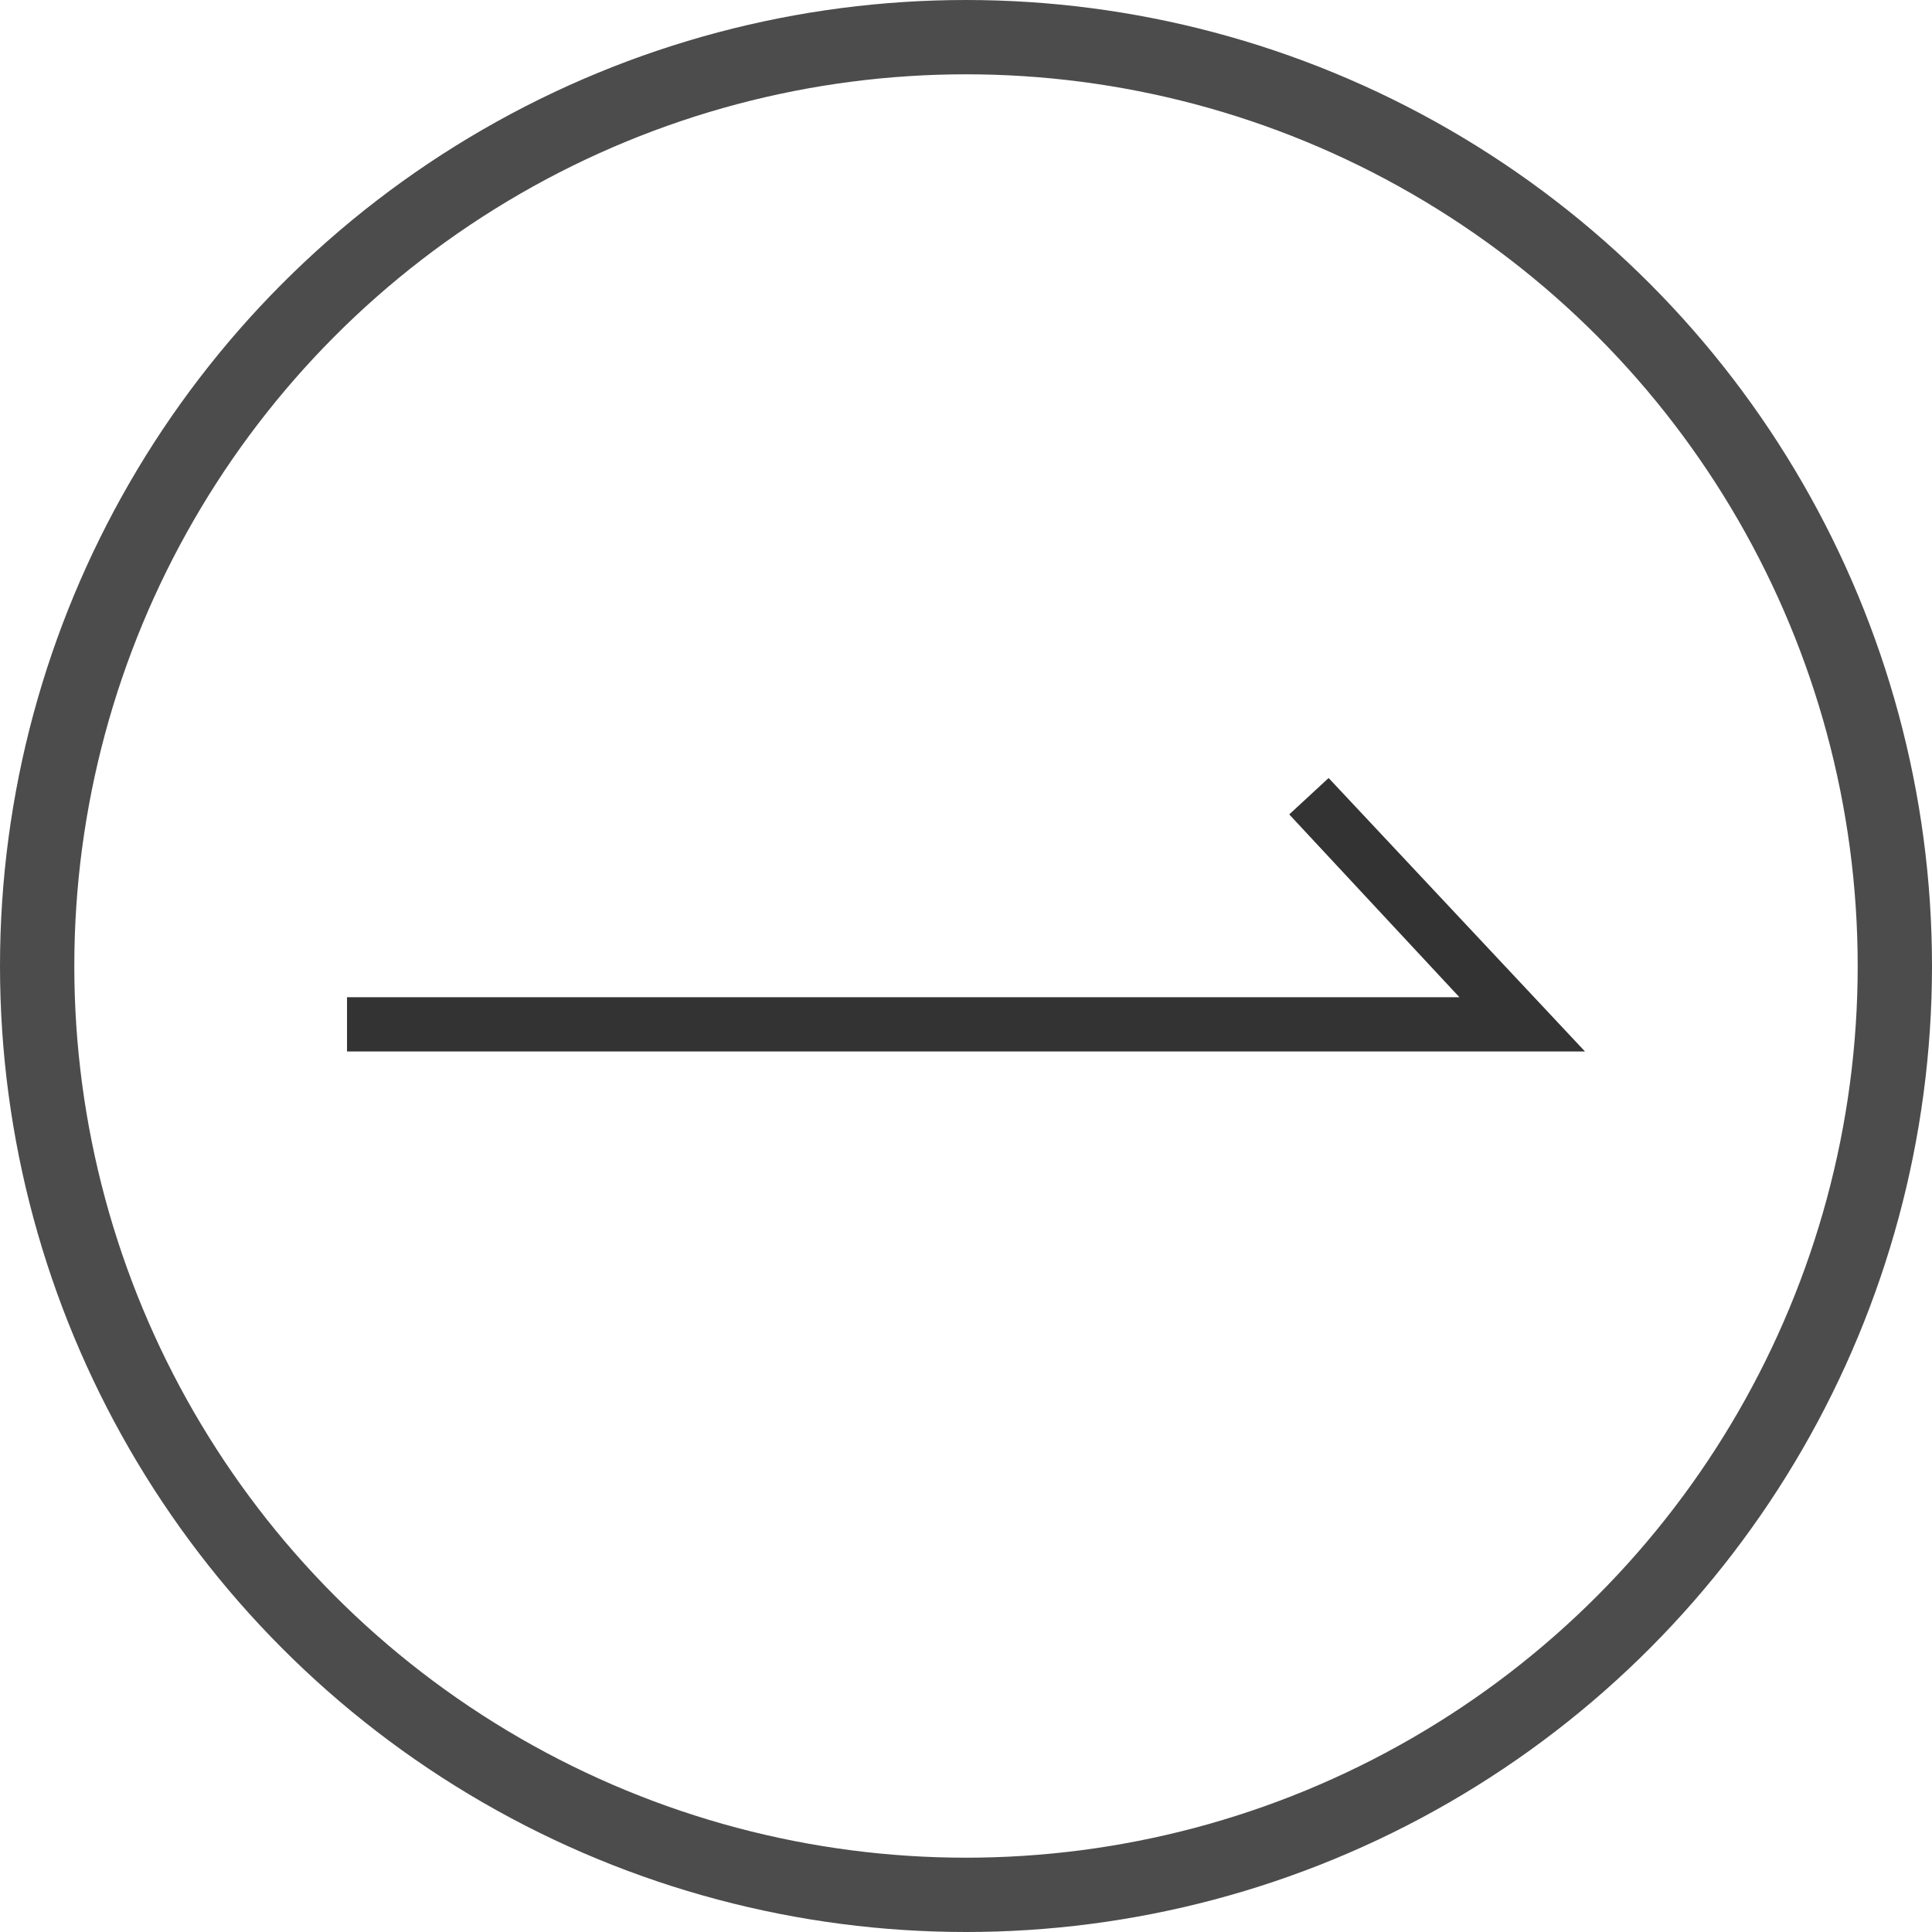
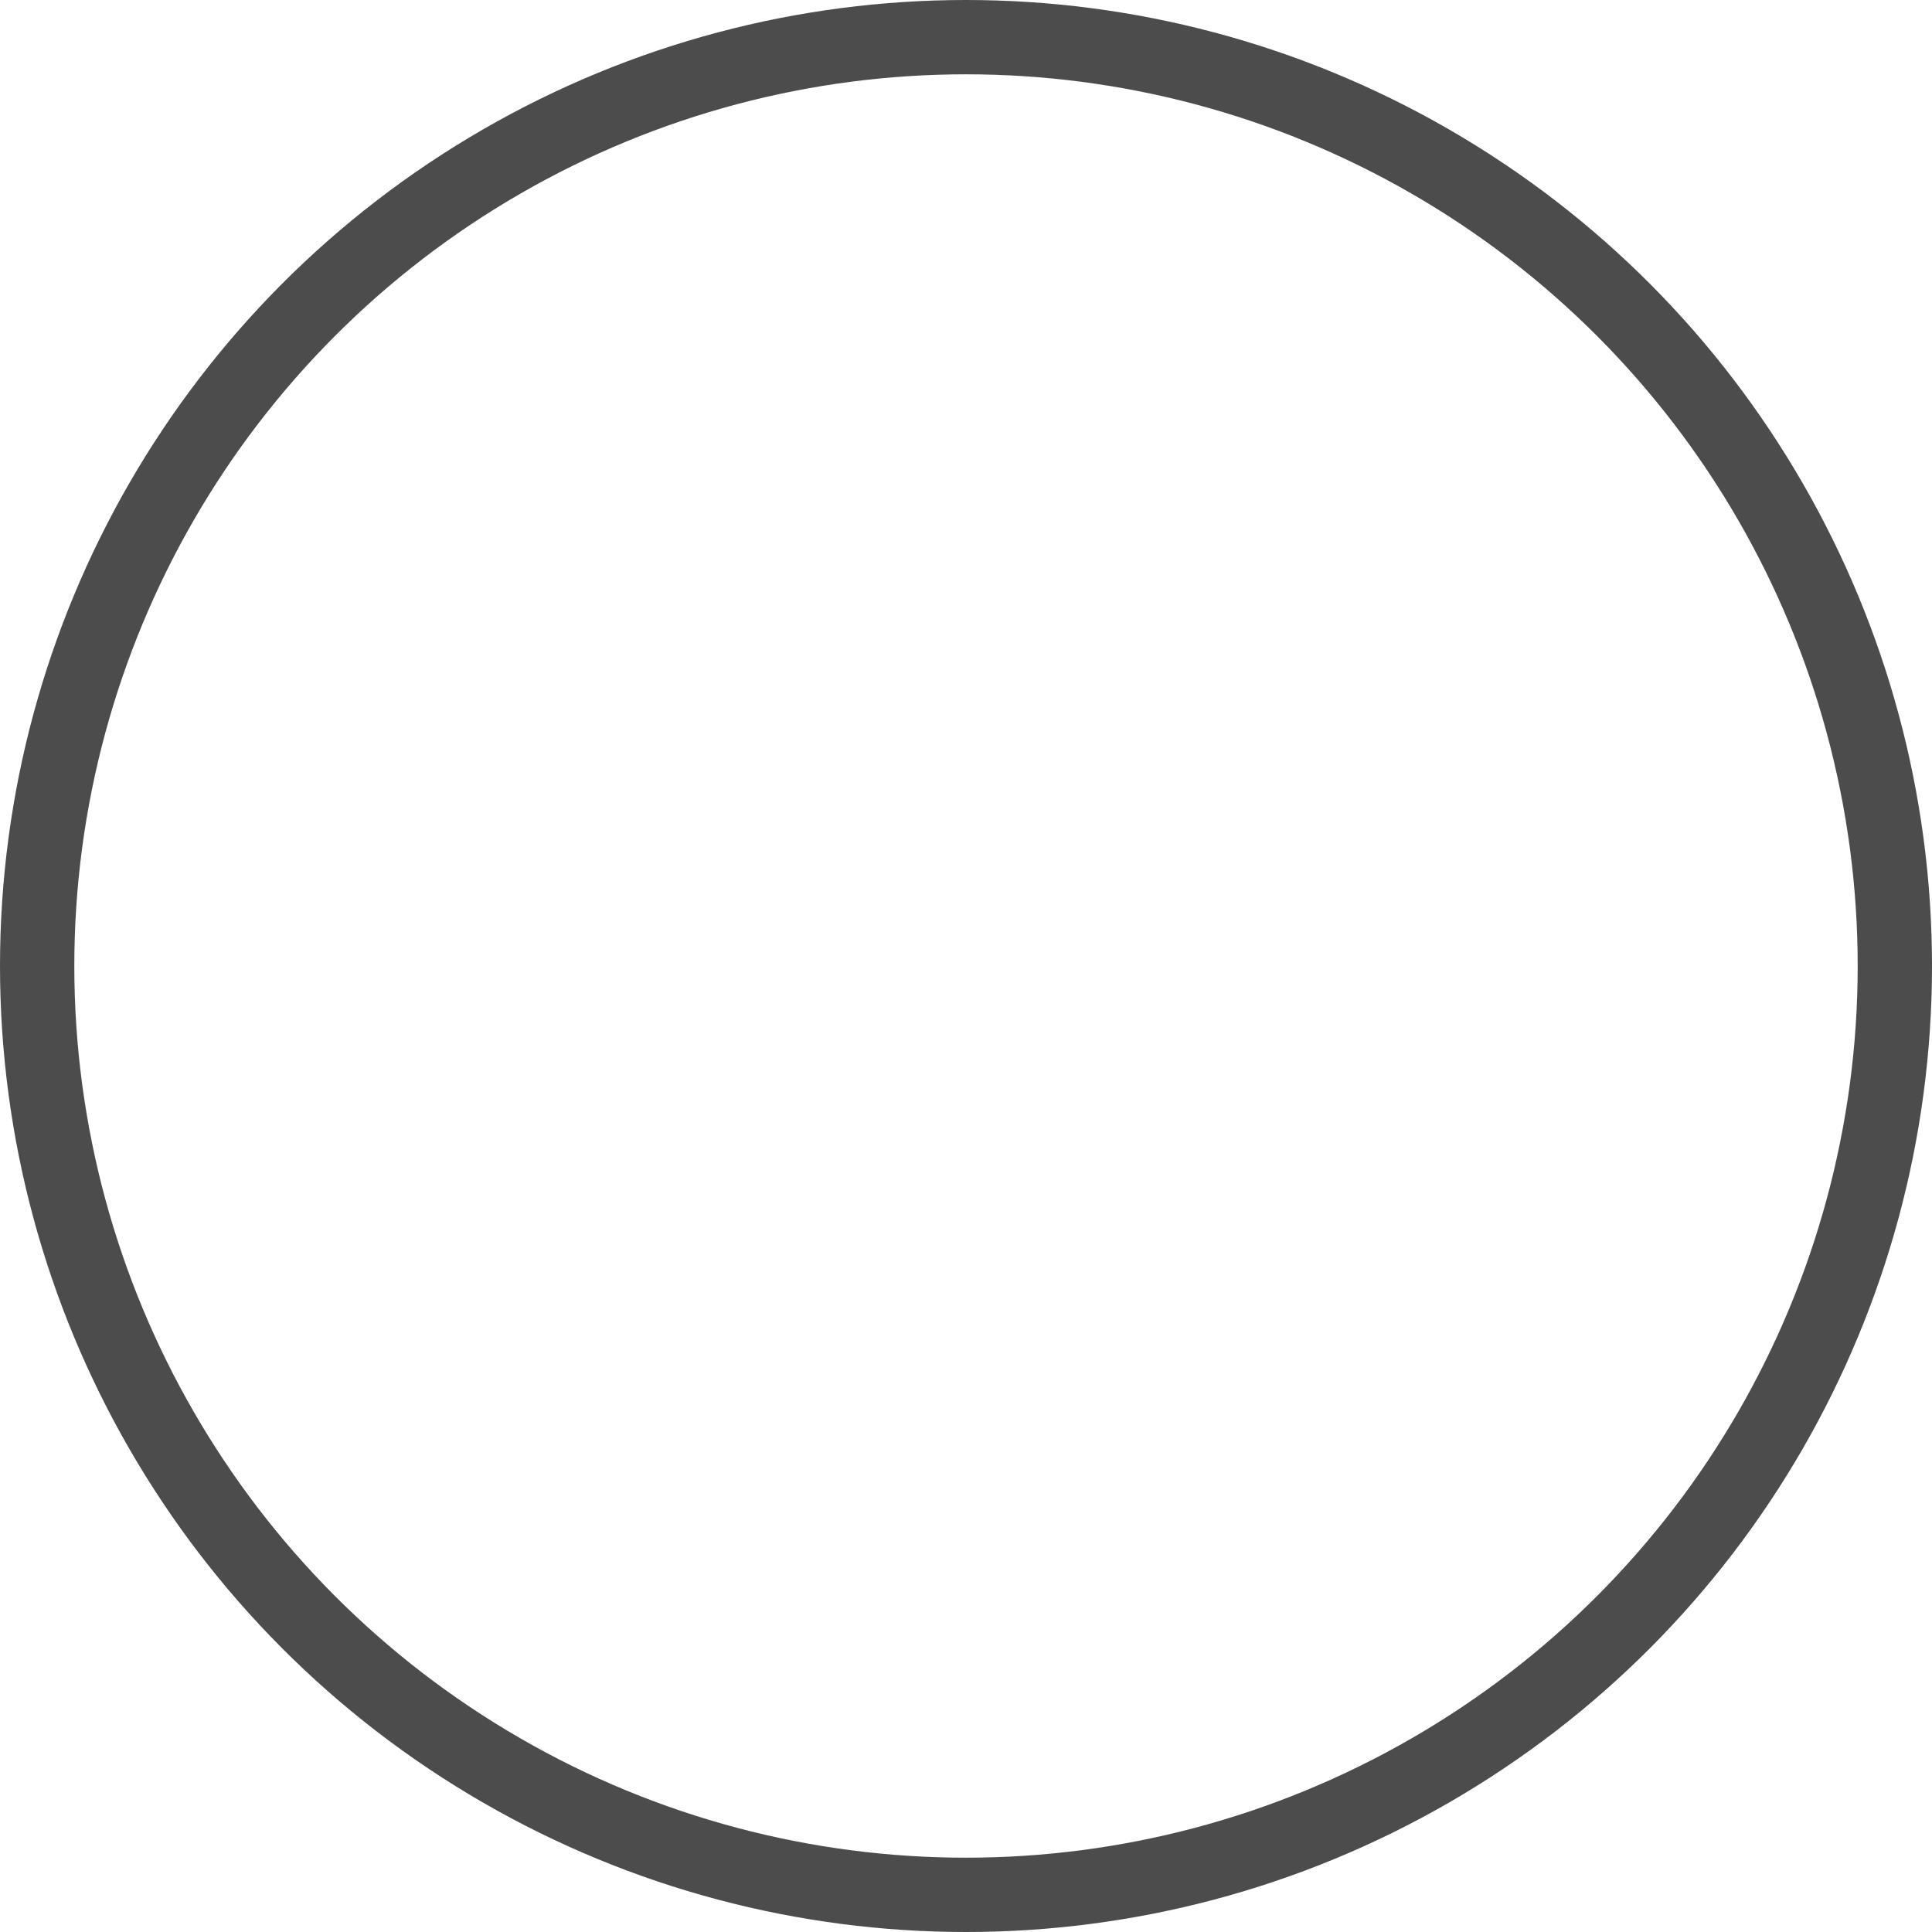
<svg xmlns="http://www.w3.org/2000/svg" width="26" height="26" viewBox="0 0 26 26">
  <g id="レイヤー_2" data-name="レイヤー 2">
    <g id="レイヤー_1-2" data-name="レイヤー 1">
      <g id="レイヤー_1-2-2" data-name="レイヤー 1-2">
-         <polygon points="19.64 13.42 17.35 10.96 17.88 10.47 21.33 14.15 4.67 14.15 4.67 13.42 19.64 13.42" style="fill:#333" />
-       </g>
+         </g>
      <circle cx="13" cy="13" r="12.5" style="fill:none;stroke:#4c4c4c;stroke-miterlimit:10" />
    </g>
  </g>
</svg>